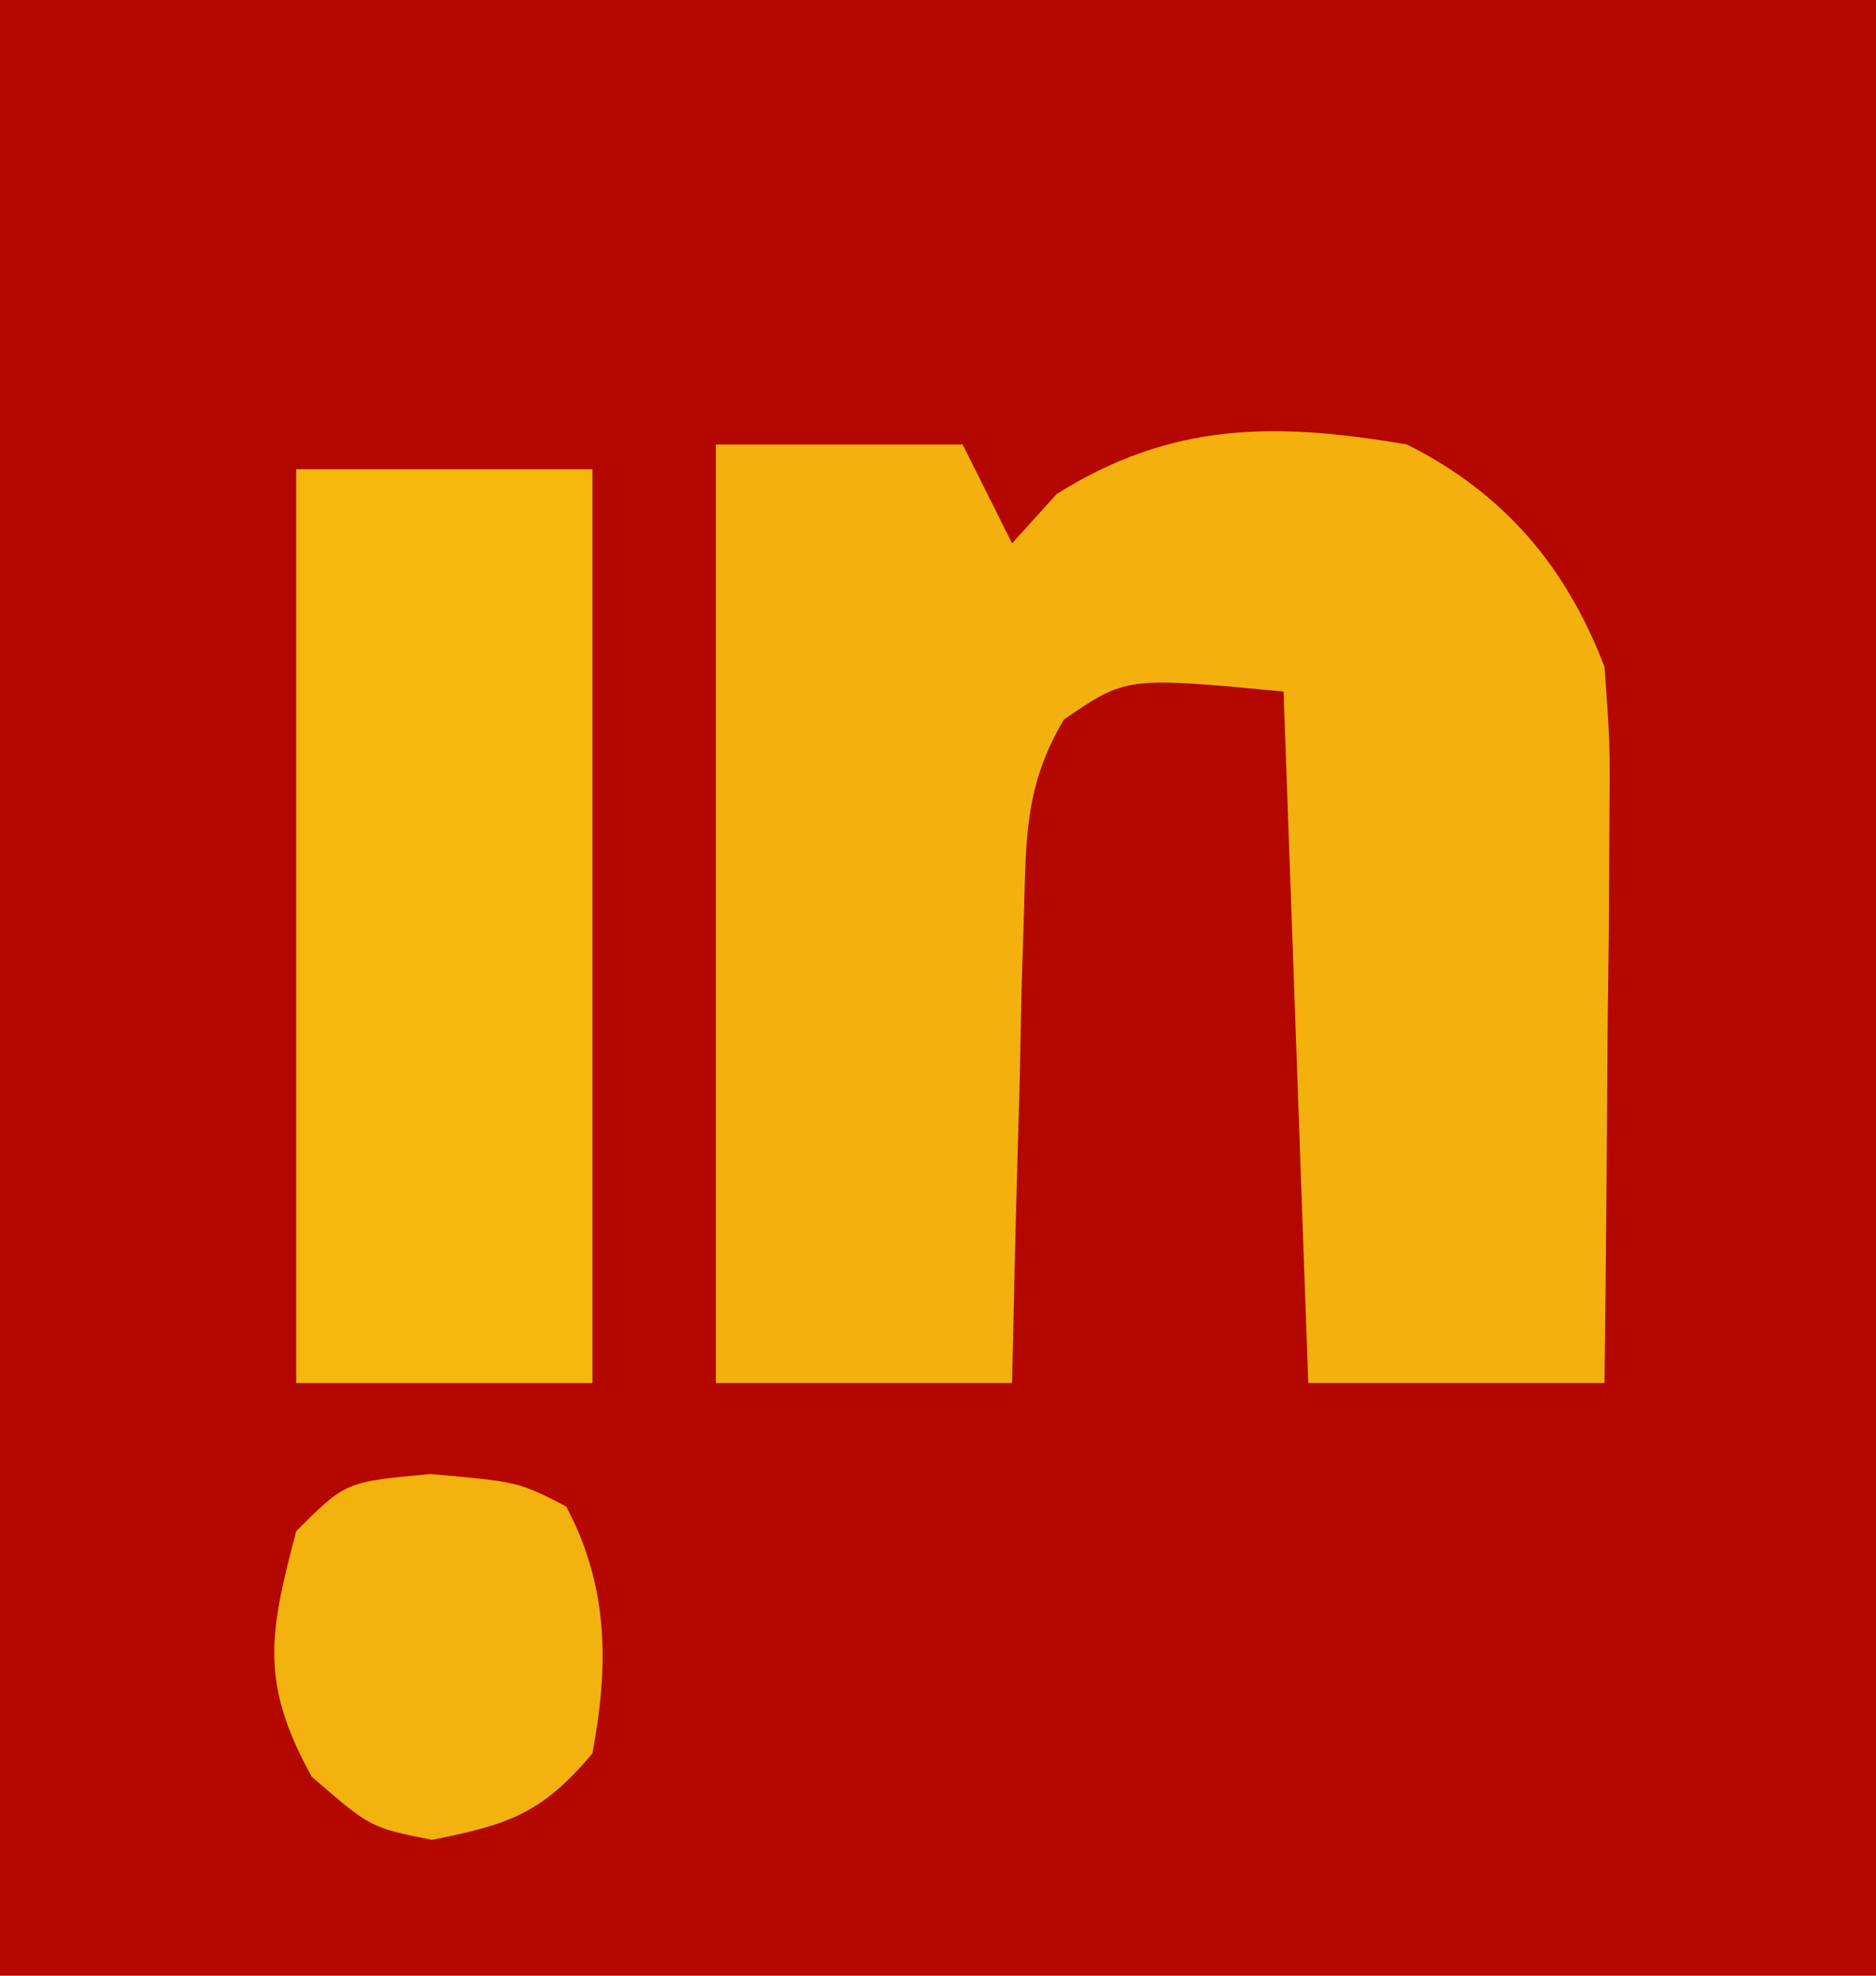
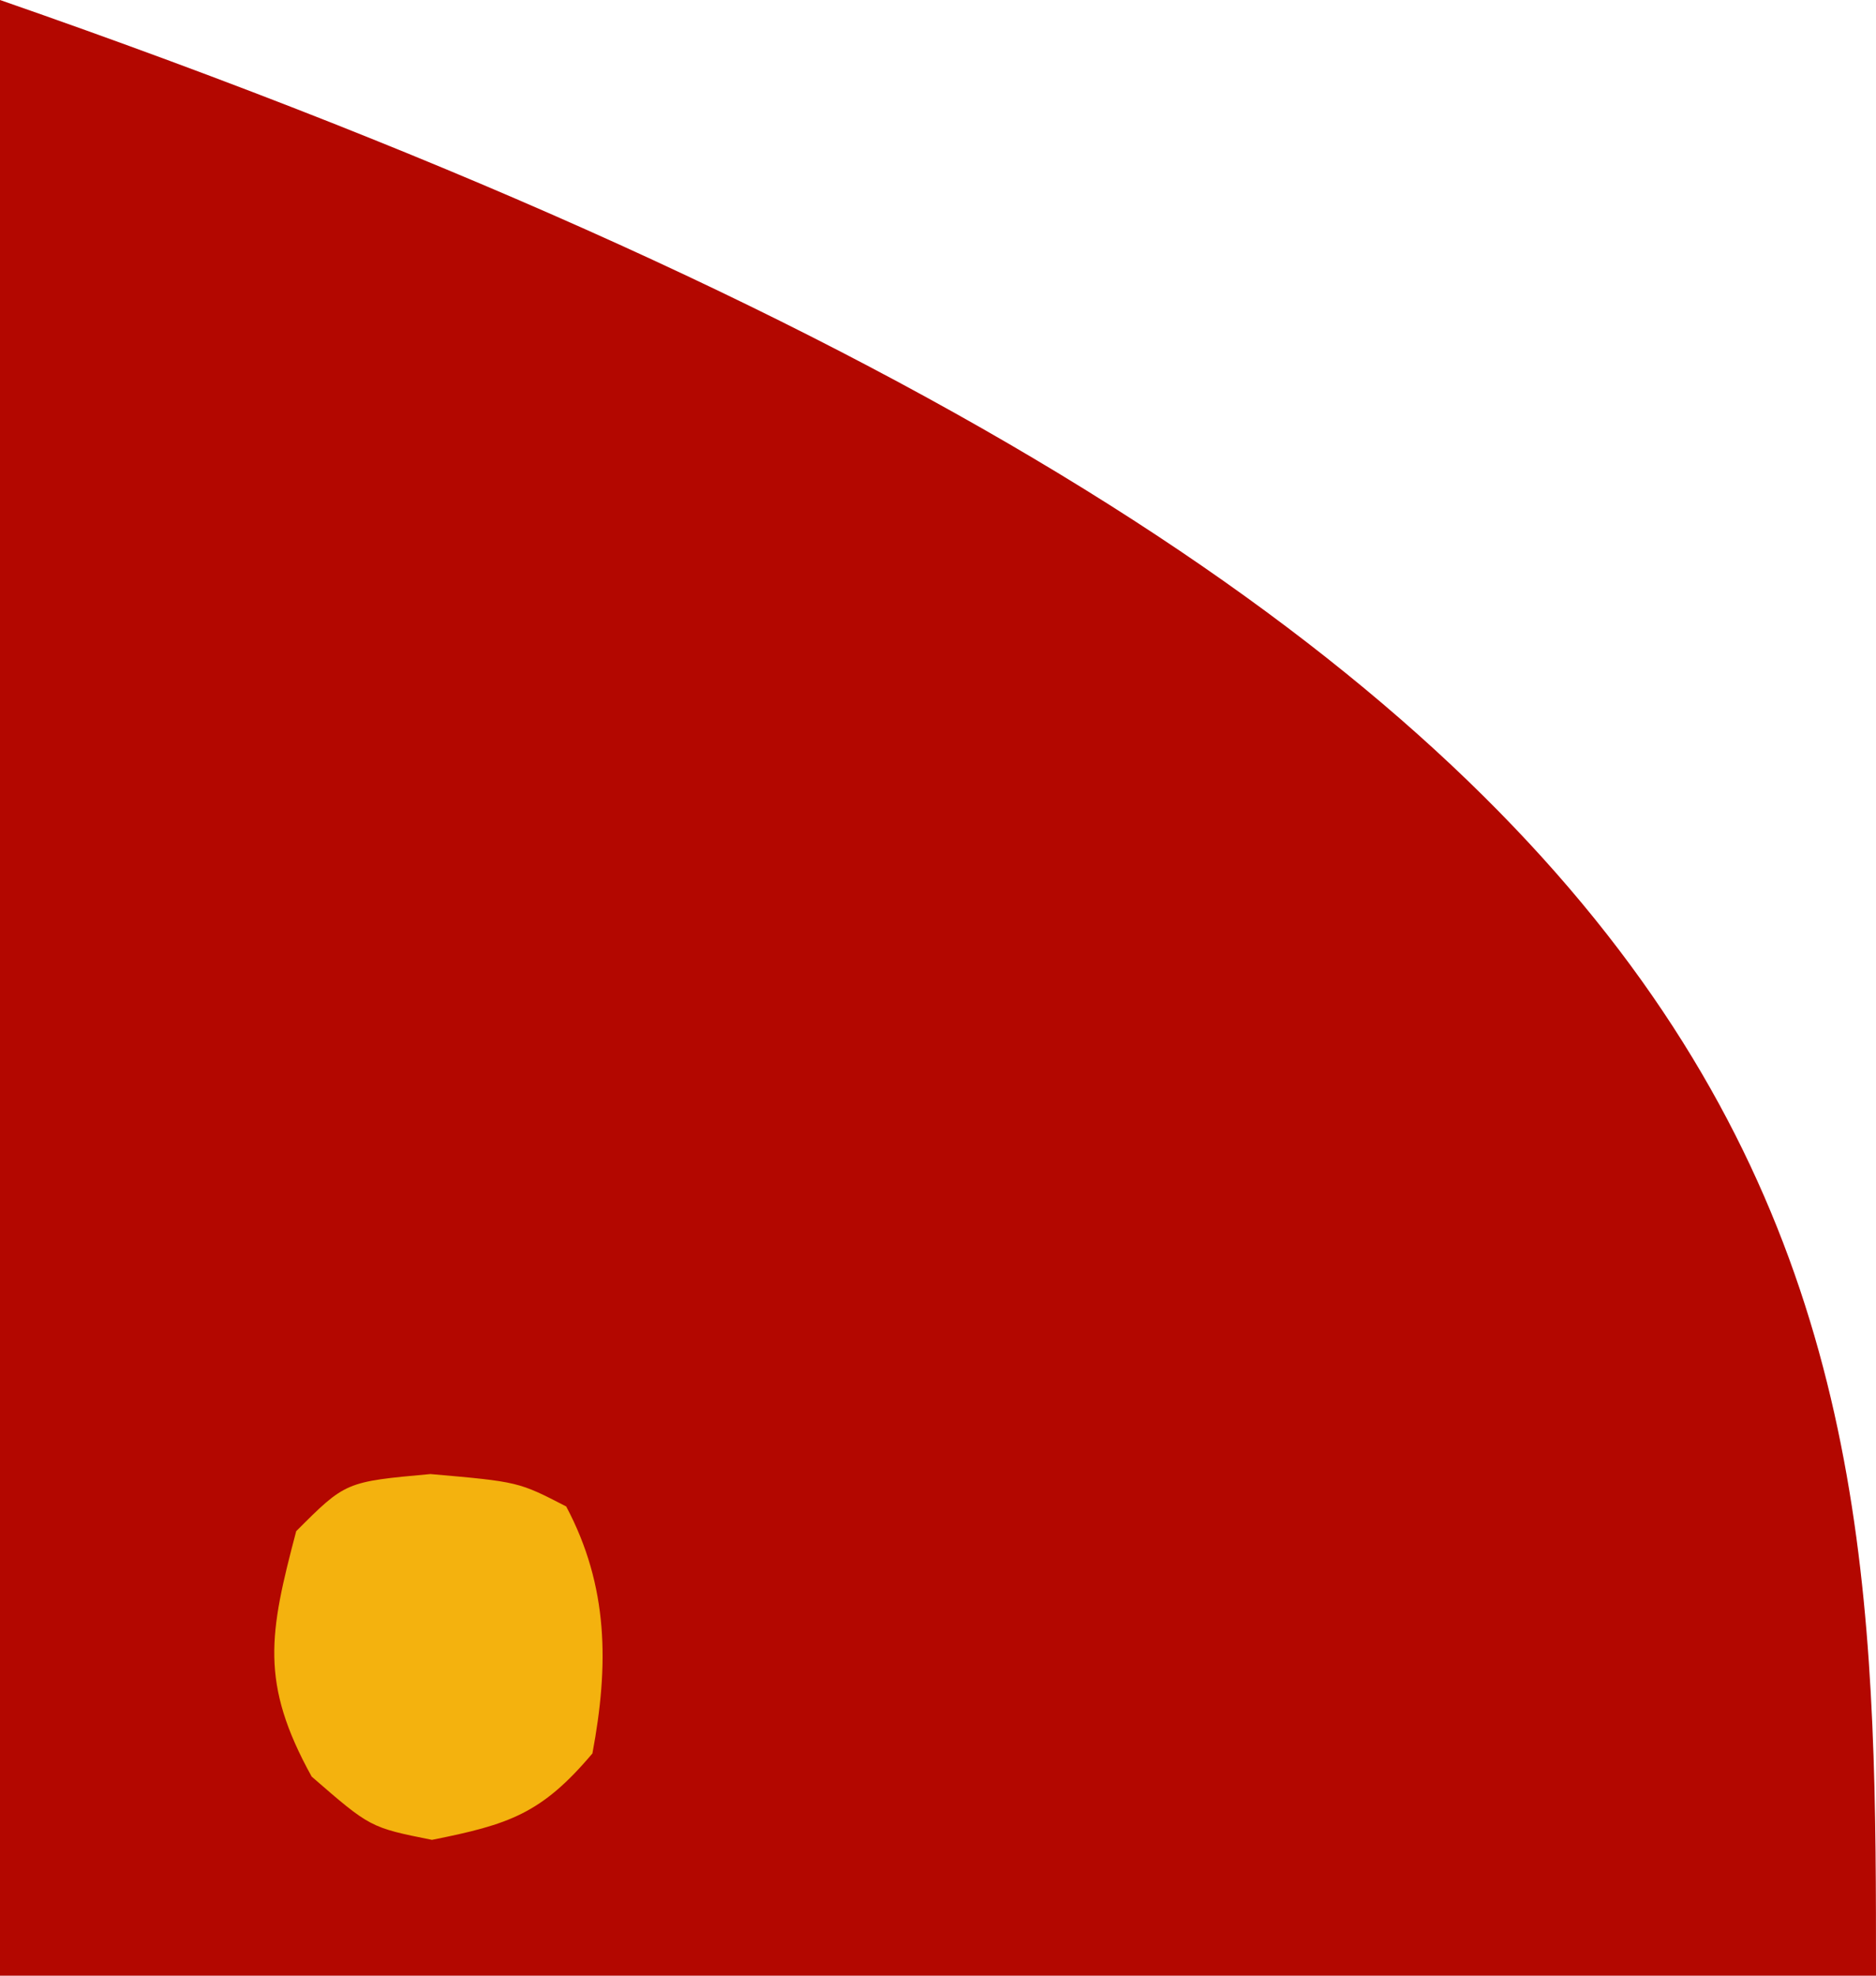
<svg xmlns="http://www.w3.org/2000/svg" version="1.1" width="76" height="80">
-   <path d="M0 0 C25.08 0 50.16 0 76 0 C76 26.4 76 52.8 76 80 C50.92 80 25.84 80 0 80 C0 53.6 0 27.2 0 0 Z " fill="#B30700" transform="translate(0,0)" />
-   <path d="M0 0 C3.3 0 6.6 0 10 0 C10.66 1.32 11.32 2.64 12 4 C12.598 3.34 13.196 2.68 13.812 2 C18.457 -0.914 22.653 -0.917 28 0 C31.912 1.956 34.445 4.933 36 9 C36.227 12.116 36.227 12.116 36.195 15.734 C36.189 17.03 36.182 18.325 36.176 19.66 C36.159 21.023 36.142 22.387 36.125 23.75 C36.115 25.129 36.106 26.508 36.098 27.887 C36.074 31.258 36.041 34.629 36 38 C32.04 38 28.08 38 24 38 C23.505 24.14 23.505 24.14 23 10 C16.631 9.401 16.631 9.401 14.094 11.14 C12.569 13.733 12.564 15.762 12.488 18.762 C12.453 19.88 12.417 20.998 12.381 22.15 C12.347 23.901 12.347 23.901 12.312 25.688 C12.278 26.866 12.244 28.045 12.209 29.26 C12.126 32.173 12.062 35.086 12 38 C8.04 38 4.08 38 0 38 C0 25.46 0 12.92 0 0 Z " fill="#F4B10E" transform="translate(29,18)" />
-   <path d="M0 0 C3.96 0 7.92 0 12 0 C12 12.21 12 24.42 12 37 C8.04 37 4.08 37 0 37 C0 24.79 0 12.58 0 0 Z " fill="#F6B80E" transform="translate(12,19)" />
+   <path d="M0 0 C76 26.4 76 52.8 76 80 C50.92 80 25.84 80 0 80 C0 53.6 0 27.2 0 0 Z " fill="#B30700" transform="translate(0,0)" />
  <path d="M0 0 C3.562 0.312 3.562 0.312 5.5 1.312 C7.22 4.55 7.232 7.74 6.562 11.312 C4.498 13.76 3.171 14.191 0.062 14.812 C-2.438 14.312 -2.438 14.312 -4.812 12.25 C-6.918 8.444 -6.532 6.455 -5.438 2.312 C-3.438 0.312 -3.438 0.312 0 0 Z " fill="#F4B20E" transform="translate(17.438,59.688)" />
</svg>